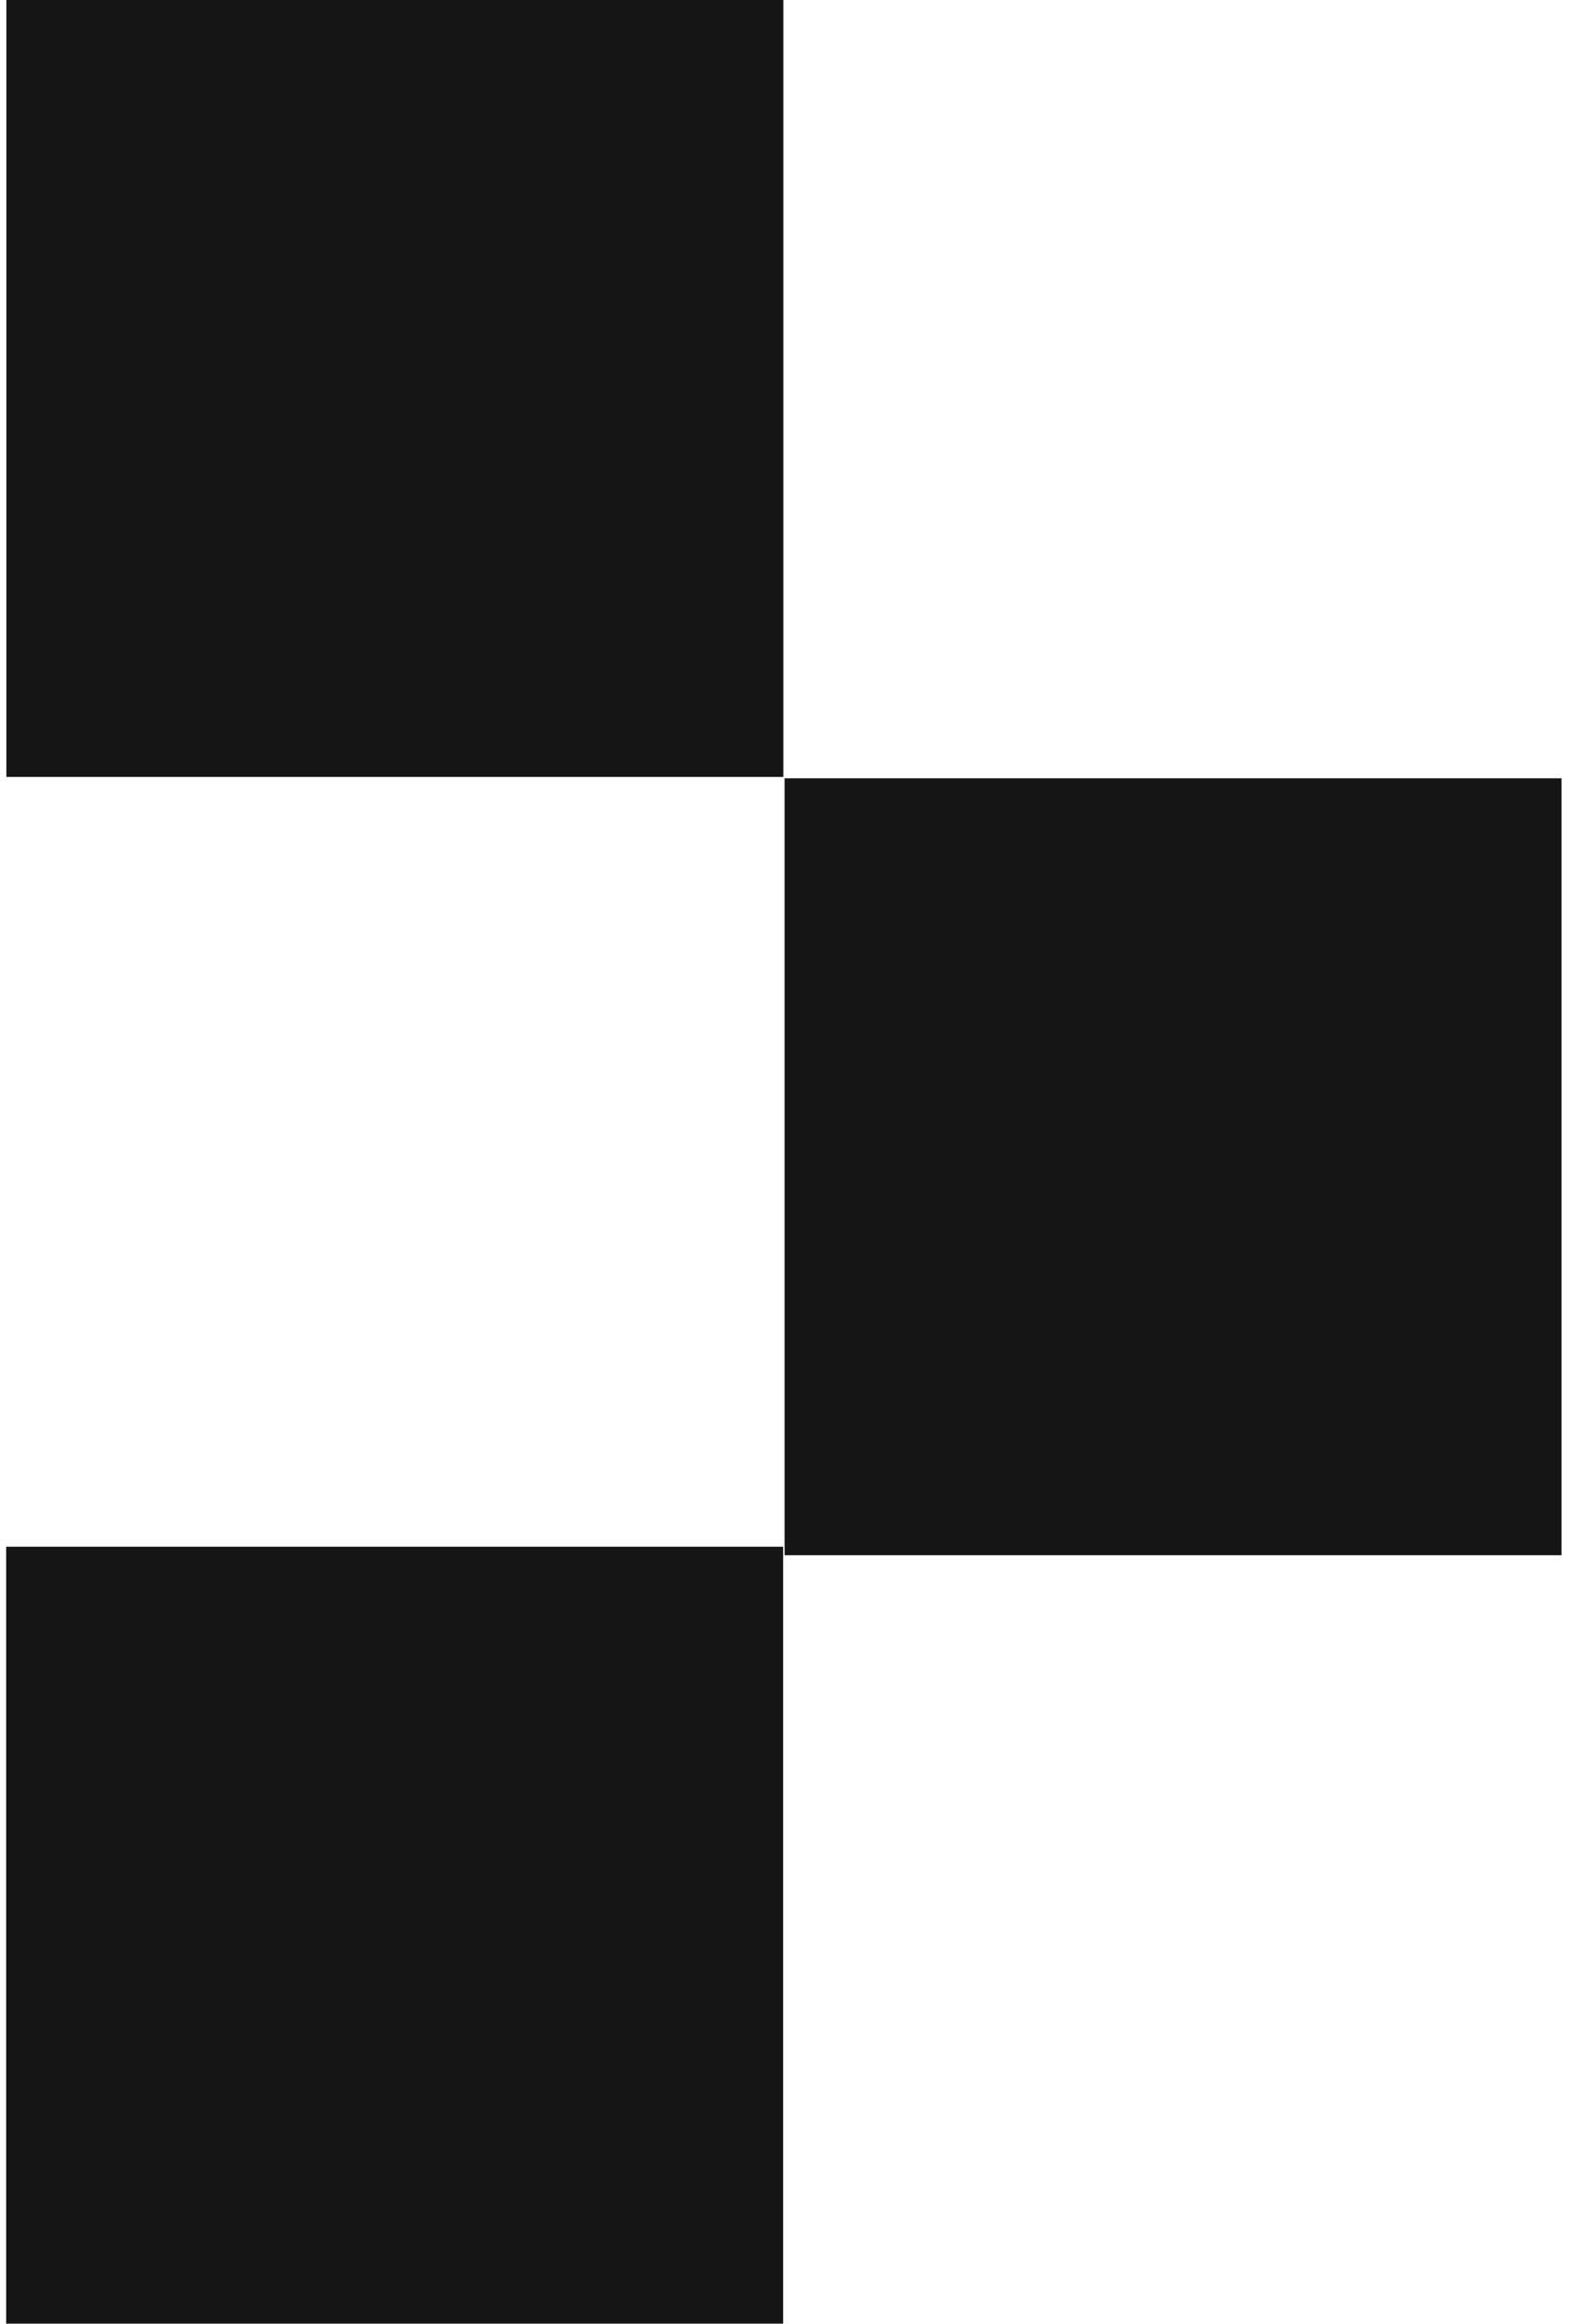
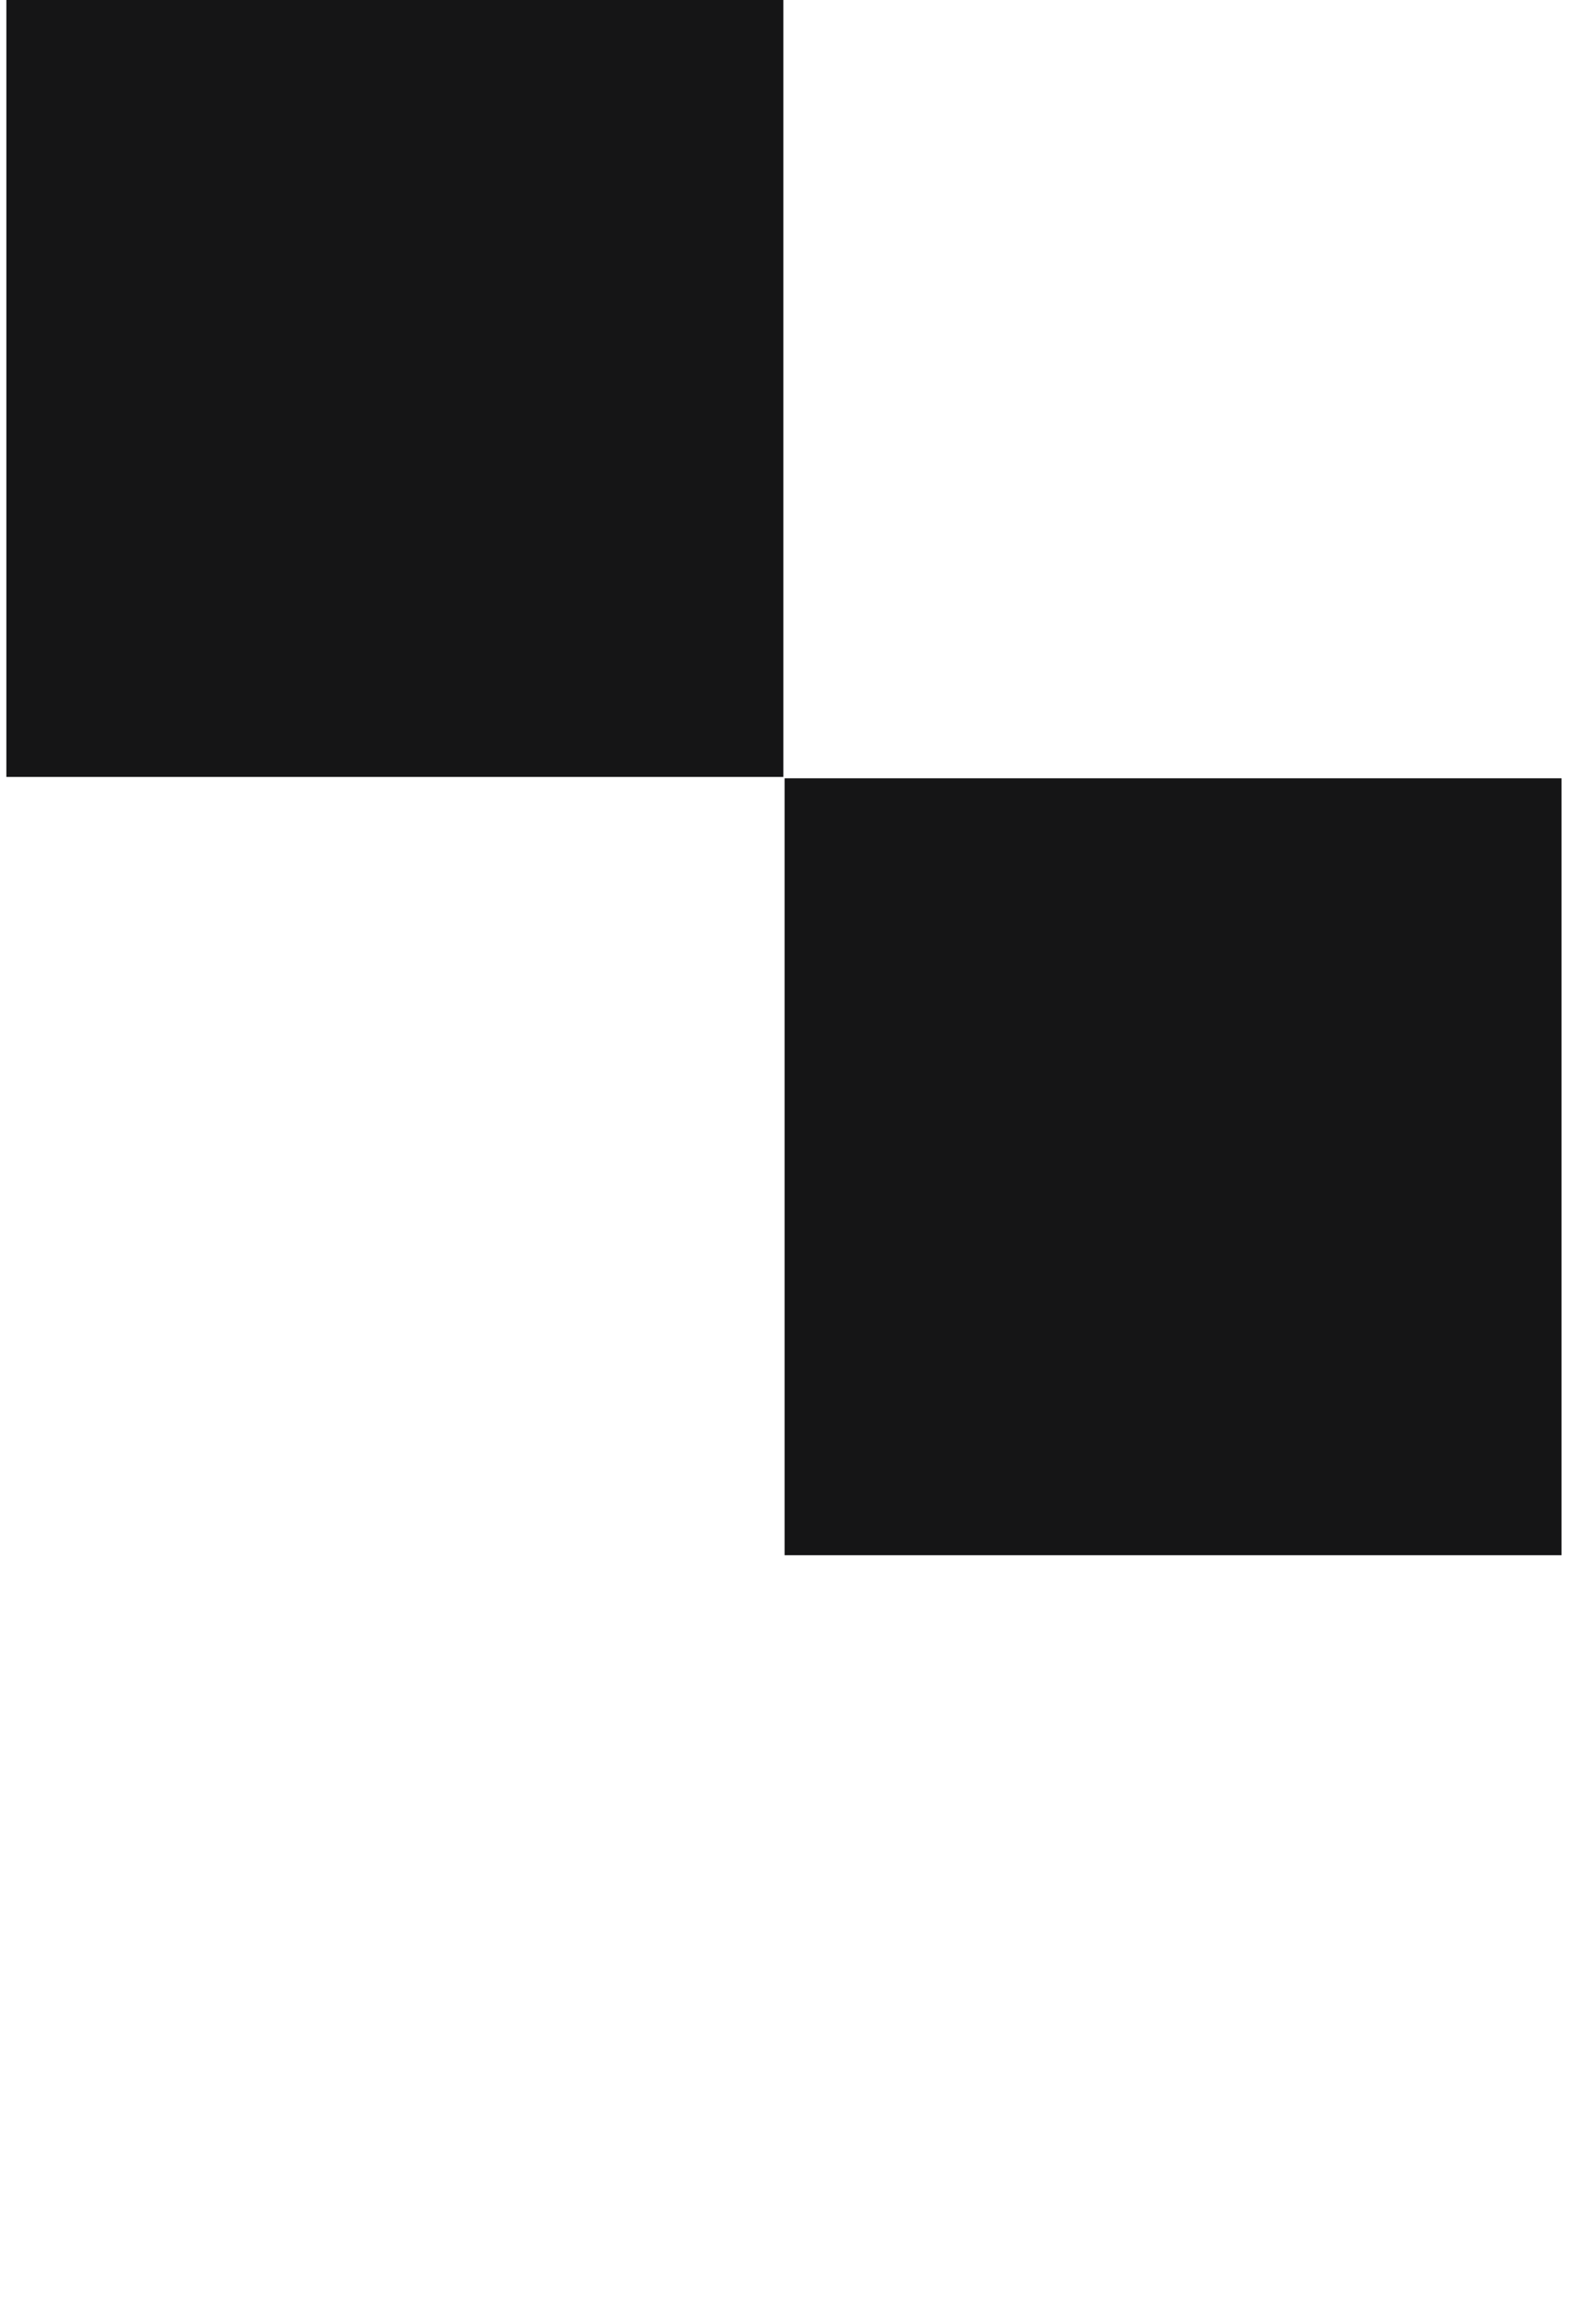
<svg xmlns="http://www.w3.org/2000/svg" width="61" height="90" viewBox="0 0 61 90" fill="none">
  <path d="M60.478 60.236L60.478 30.144L30.387 30.144L30.387 60.236L60.478 60.236Z" fill="#151516" />
-   <path d="M30.331 89.999L30.331 59.907L0.239 59.907L0.239 89.999H30.331Z" fill="#151516" />
  <path d="M30.339 30.092L30.339 0L0.247 0L0.247 30.092L30.339 30.092Z" fill="#151516" />
</svg>